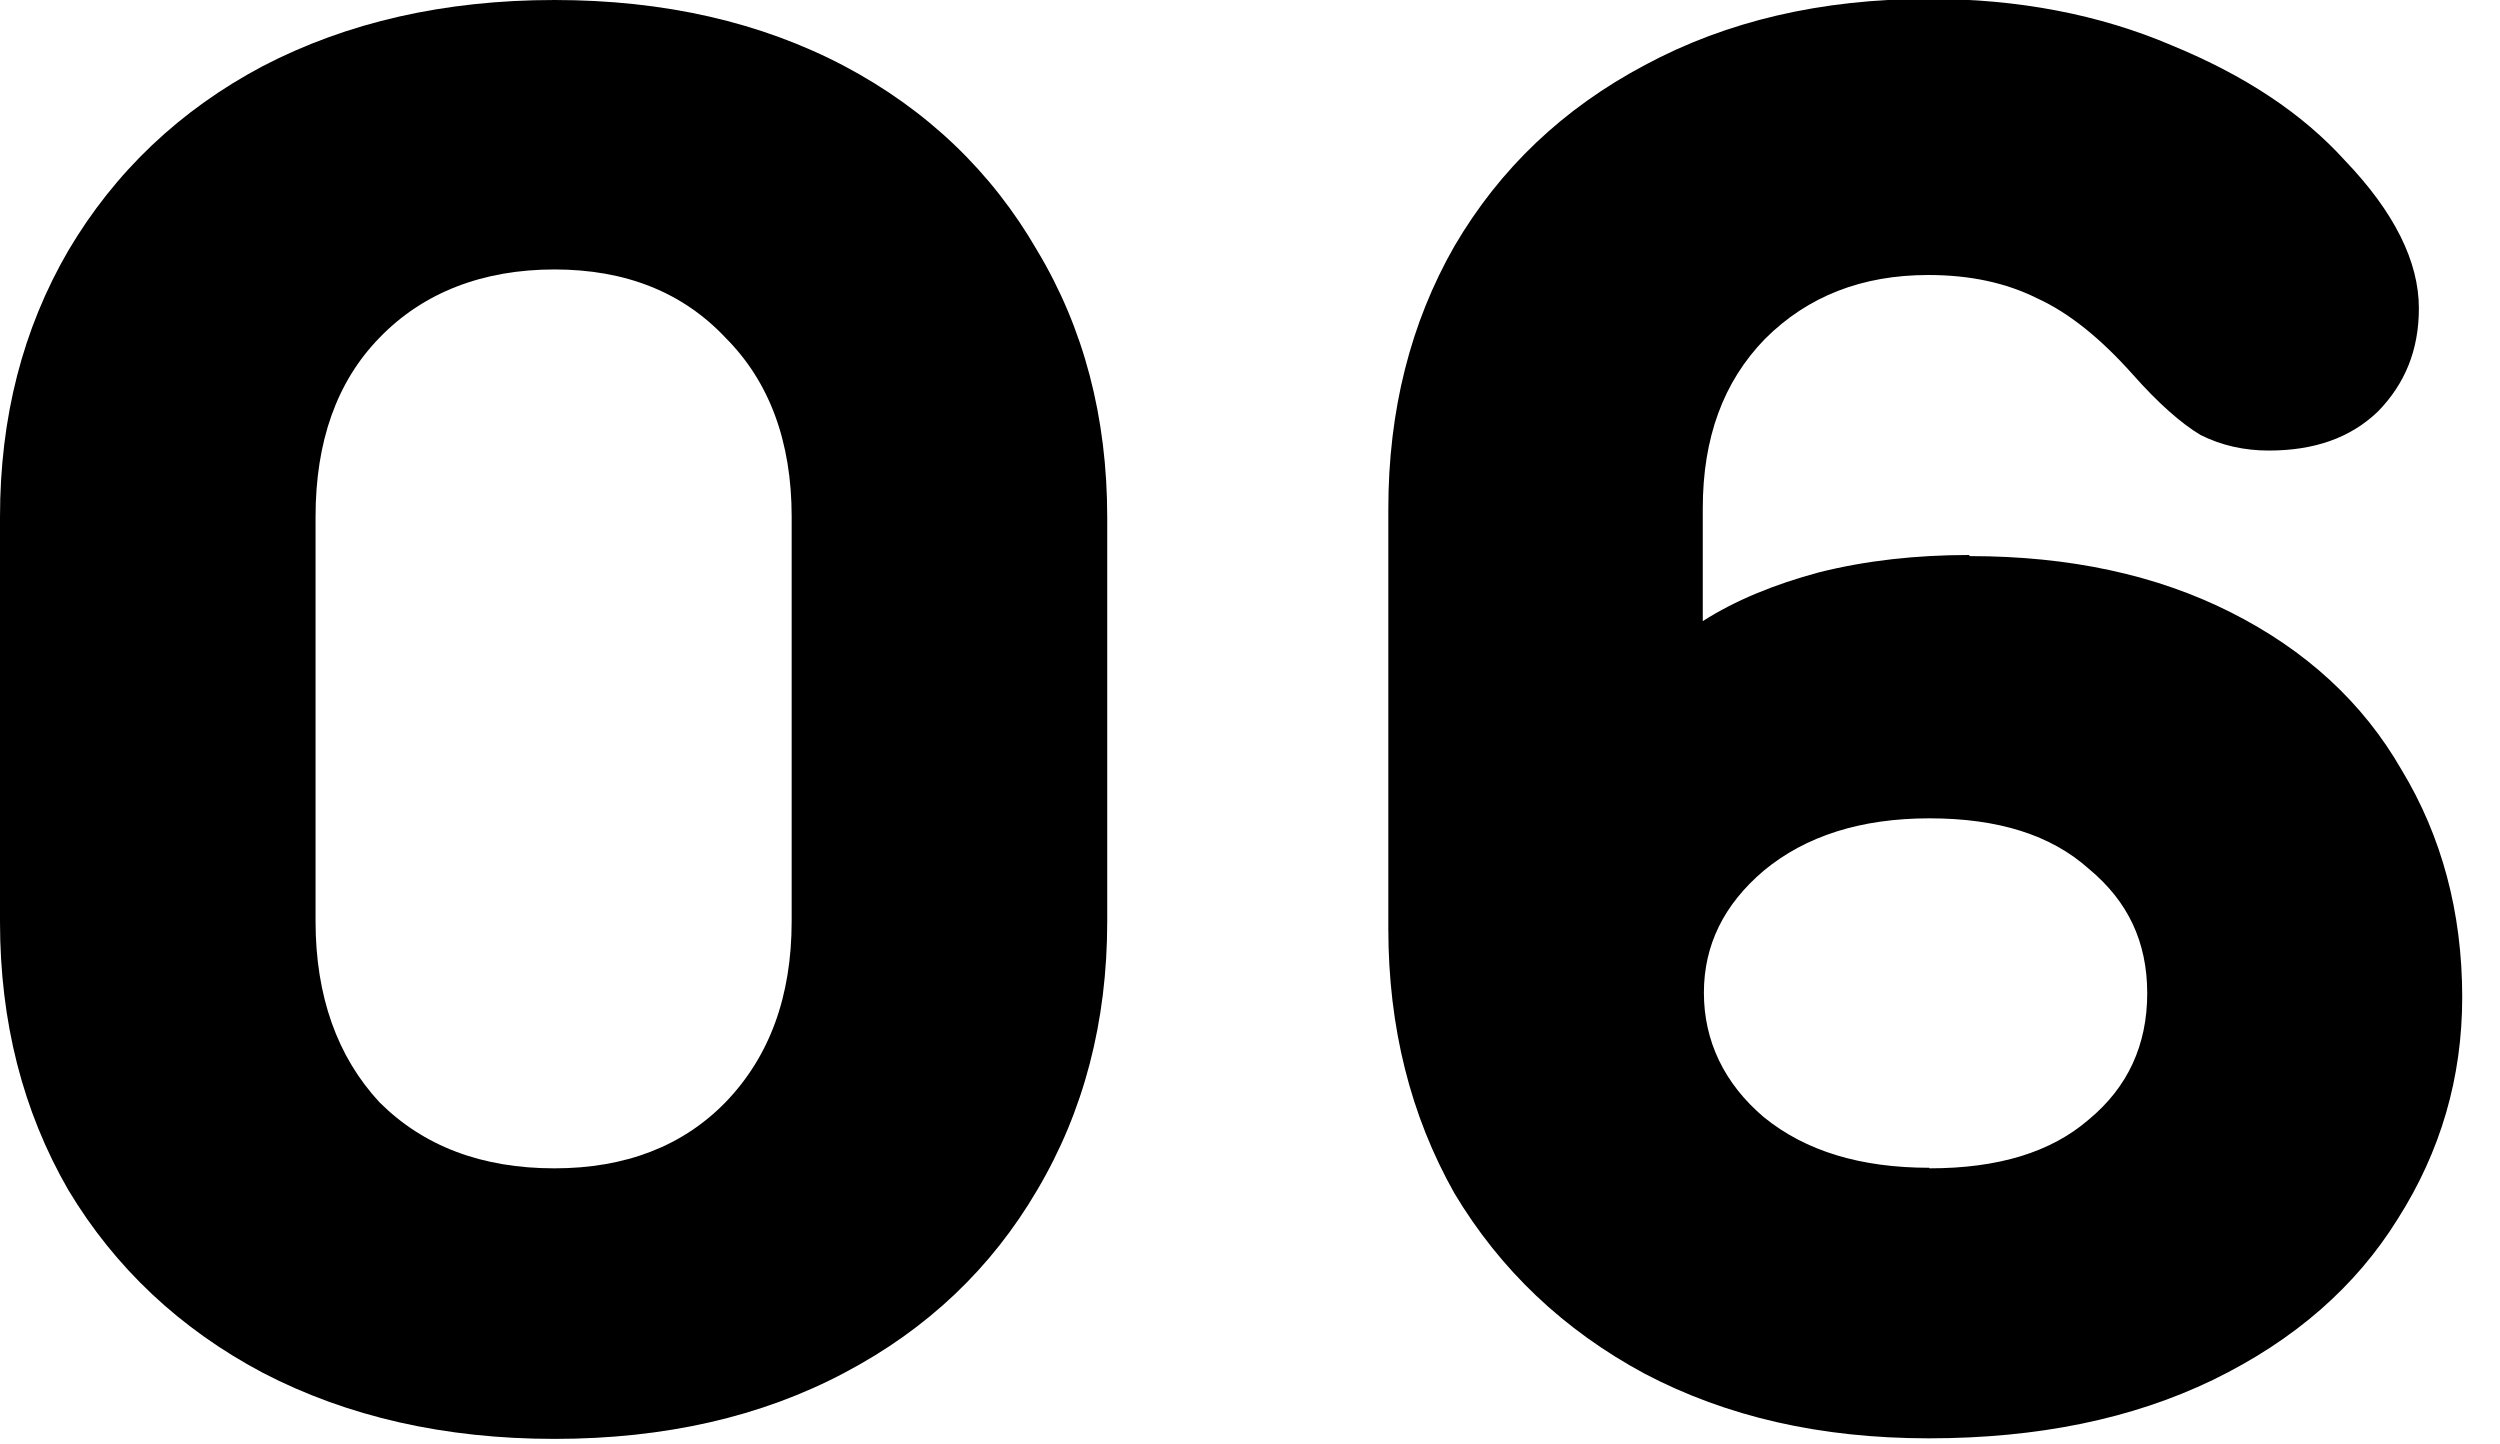
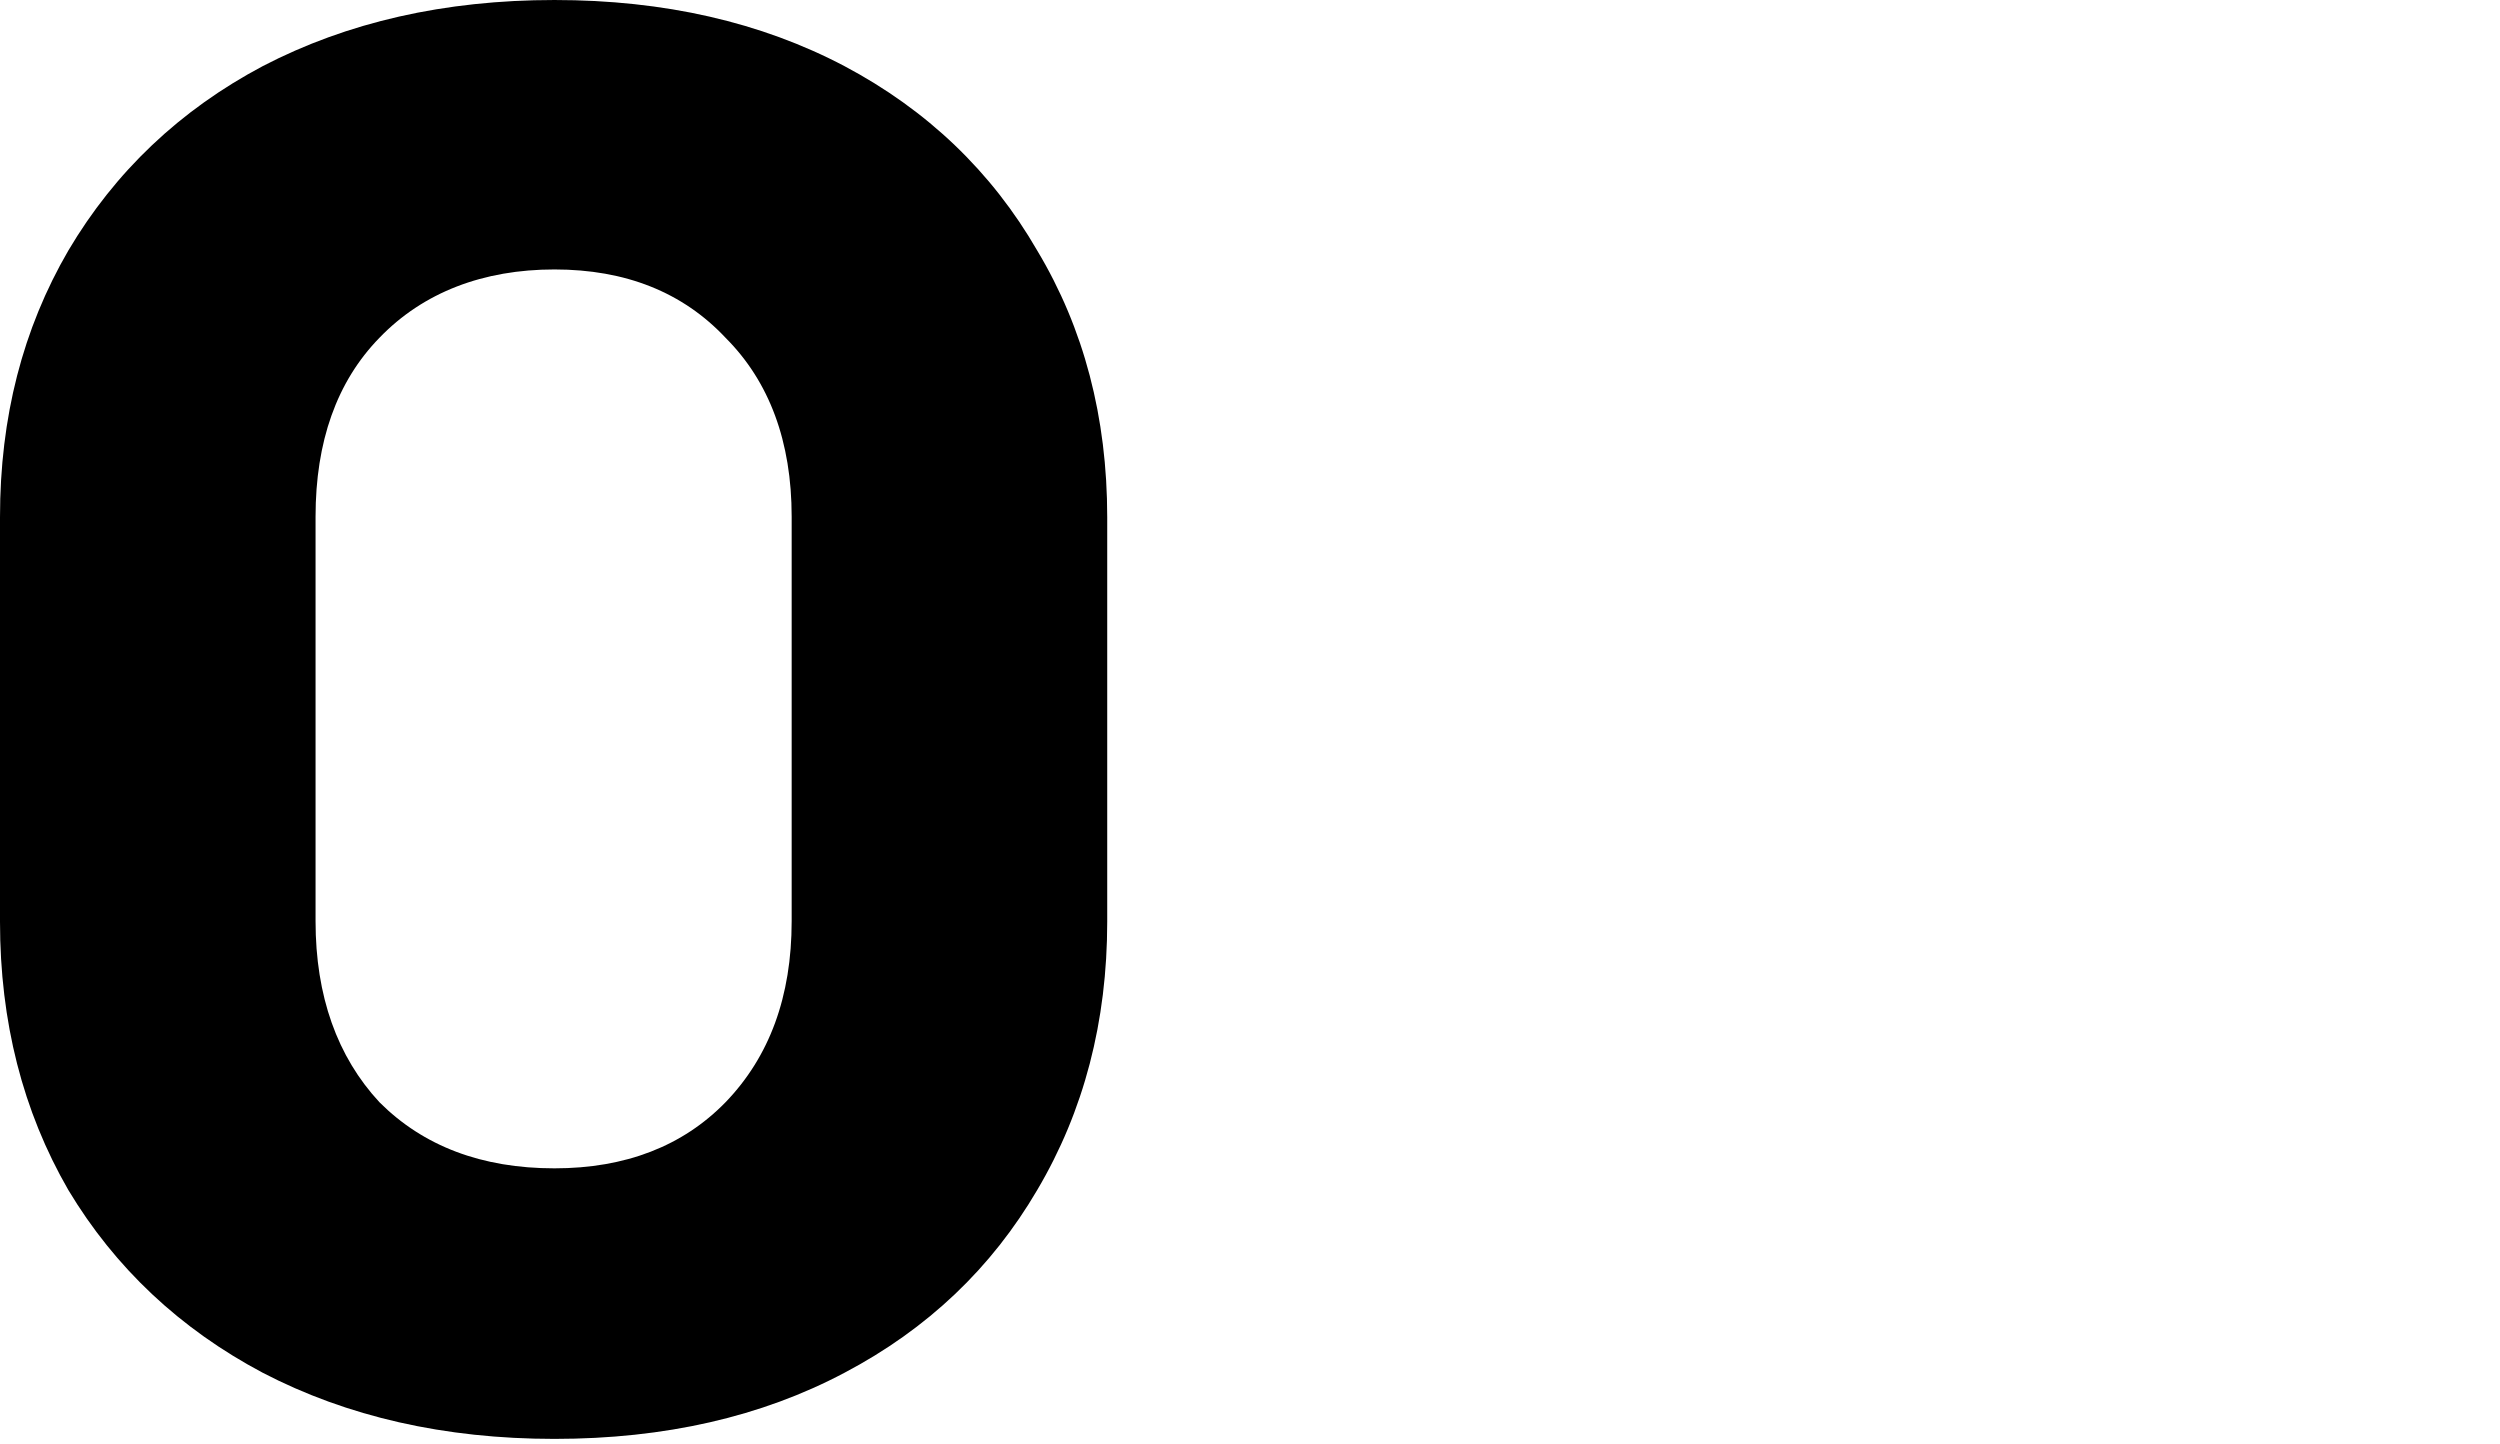
<svg xmlns="http://www.w3.org/2000/svg" viewBox="0 0 45 26">
  <path d="m9.98 25.9c-1.98 0-3.73-.4-5.25-1.19-1.49-.79-2.66-1.89-3.5-3.29-.82-1.42-1.23-3.03-1.23-4.83v-7.28c0-1.8.41-3.39 1.23-4.8.84-1.42 2.01-2.53 3.5-3.32 1.52-.79 3.27-1.19 5.25-1.19s3.72.4 5.22 1.19c1.49.79 2.65 1.9 3.47 3.32.84 1.4 1.26 3 1.26 4.8v7.28c0 1.8-.42 3.41-1.26 4.83-.82 1.4-1.97 2.5-3.47 3.29-1.49.79-3.23 1.19-5.22 1.19zm0-4.87c1.28 0 2.31-.4 3.08-1.19.79-.82 1.19-1.9 1.19-3.26v-7.28c0-1.35-.4-2.43-1.19-3.22-.77-.82-1.8-1.23-3.08-1.23s-2.36.41-3.15 1.23c-.77.79-1.15 1.87-1.15 3.22v7.28c0 1.35.39 2.44 1.15 3.26.79.79 1.84 1.19 3.15 1.19z" />
-   <path d="m35.46 10.01c1.8 0 3.36.34 4.69 1.01 1.35.68 2.38 1.62 3.08 2.84.72 1.19 1.09 2.56 1.09 4.09 0 1.45-.39 2.78-1.16 3.99-.75 1.21-1.85 2.18-3.33 2.9-1.45.7-3.15 1.05-5.11 1.05s-3.64-.39-5.11-1.16c-1.47-.79-2.61-1.88-3.43-3.25-.79-1.4-1.19-2.99-1.19-4.76v-7.56c0-1.77.4-3.35 1.19-4.73.82-1.4 1.96-2.48 3.43-3.26 1.47-.79 3.17-1.19 5.11-1.19 1.61 0 3.07.28 4.38.84 1.31.54 2.34 1.22 3.11 2.07.89.93 1.33 1.82 1.33 2.66 0 .75-.25 1.36-.74 1.86-.49.47-1.14.7-1.96.7-.44 0-.85-.09-1.23-.28-.35-.21-.76-.57-1.22-1.09-.58-.65-1.15-1.11-1.72-1.37-.56-.28-1.21-.42-1.96-.42-1.19 0-2.17.38-2.94 1.15-.75.77-1.12 1.78-1.12 3.05v2.03c.58-.37 1.28-.66 2.1-.88.84-.21 1.74-.31 2.69-.31zm-.73 11.02c1.24 0 2.19-.29 2.87-.88.7-.58 1.05-1.34 1.05-2.27s-.35-1.66-1.05-2.24c-.68-.61-1.63-.91-2.87-.91s-2.23.32-2.98.94c-.72.61-1.08 1.34-1.08 2.2s.36 1.63 1.08 2.24c.75.61 1.74.91 2.98.91z" />
</svg>